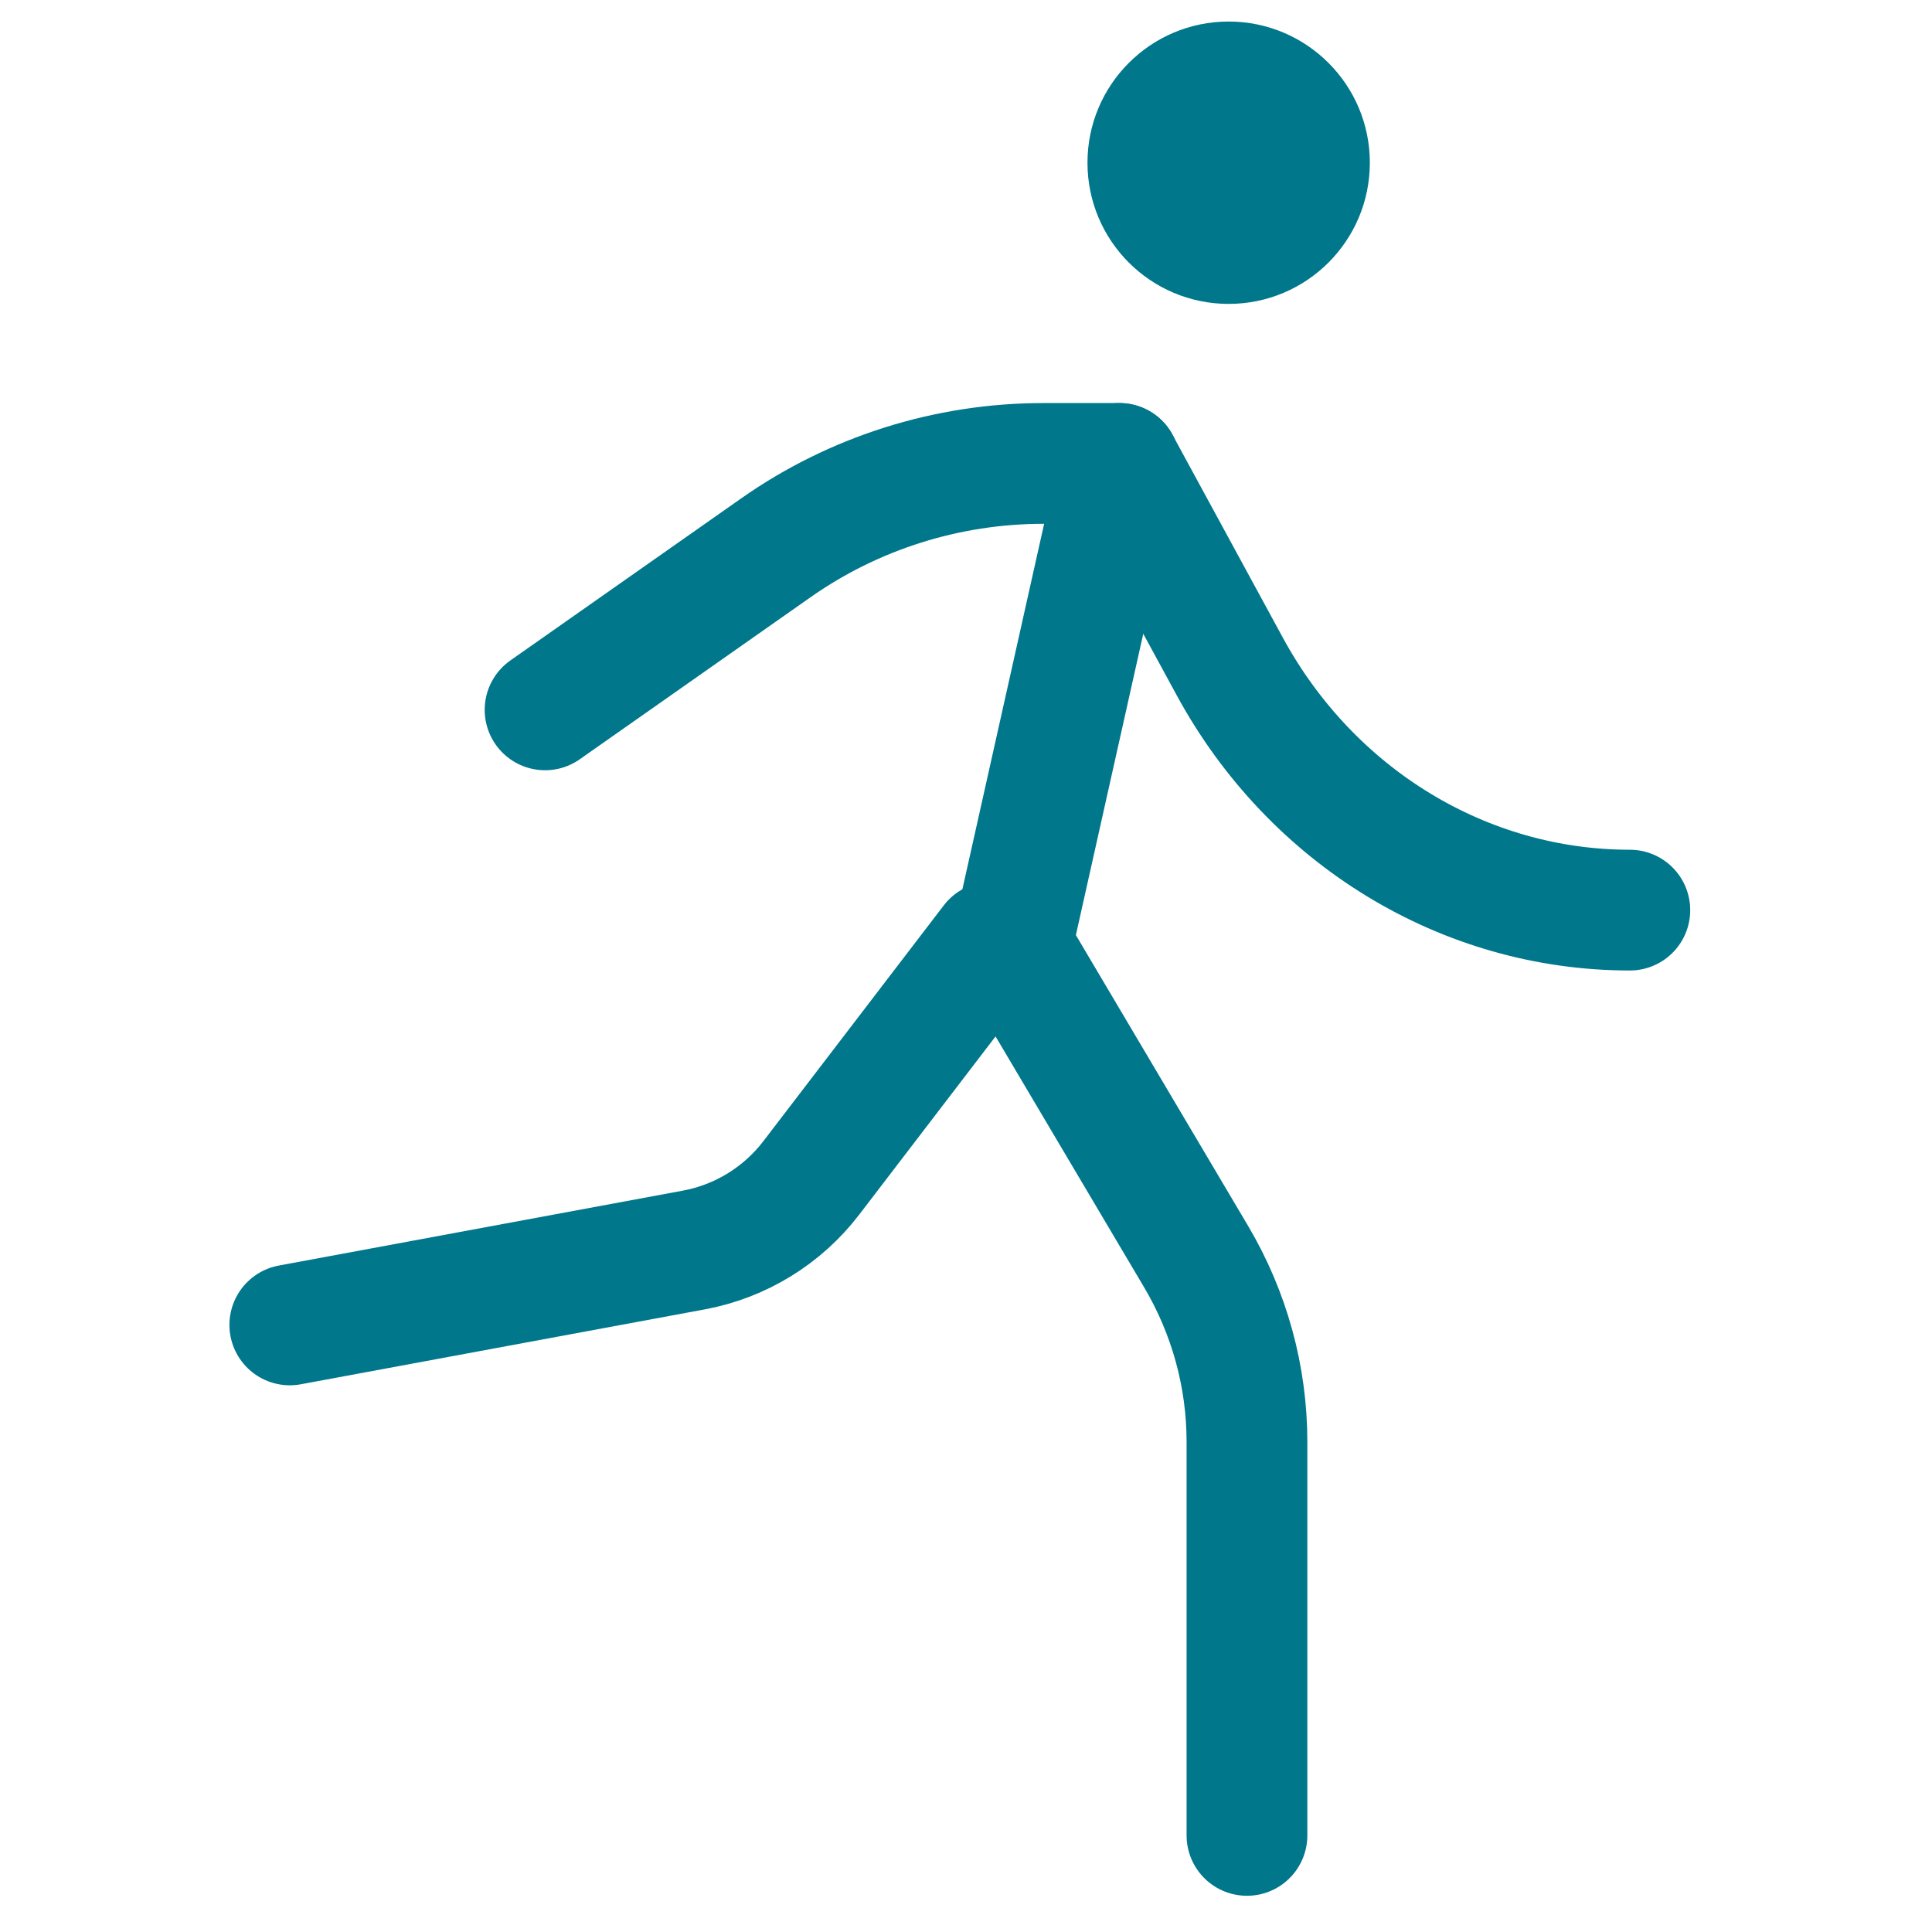
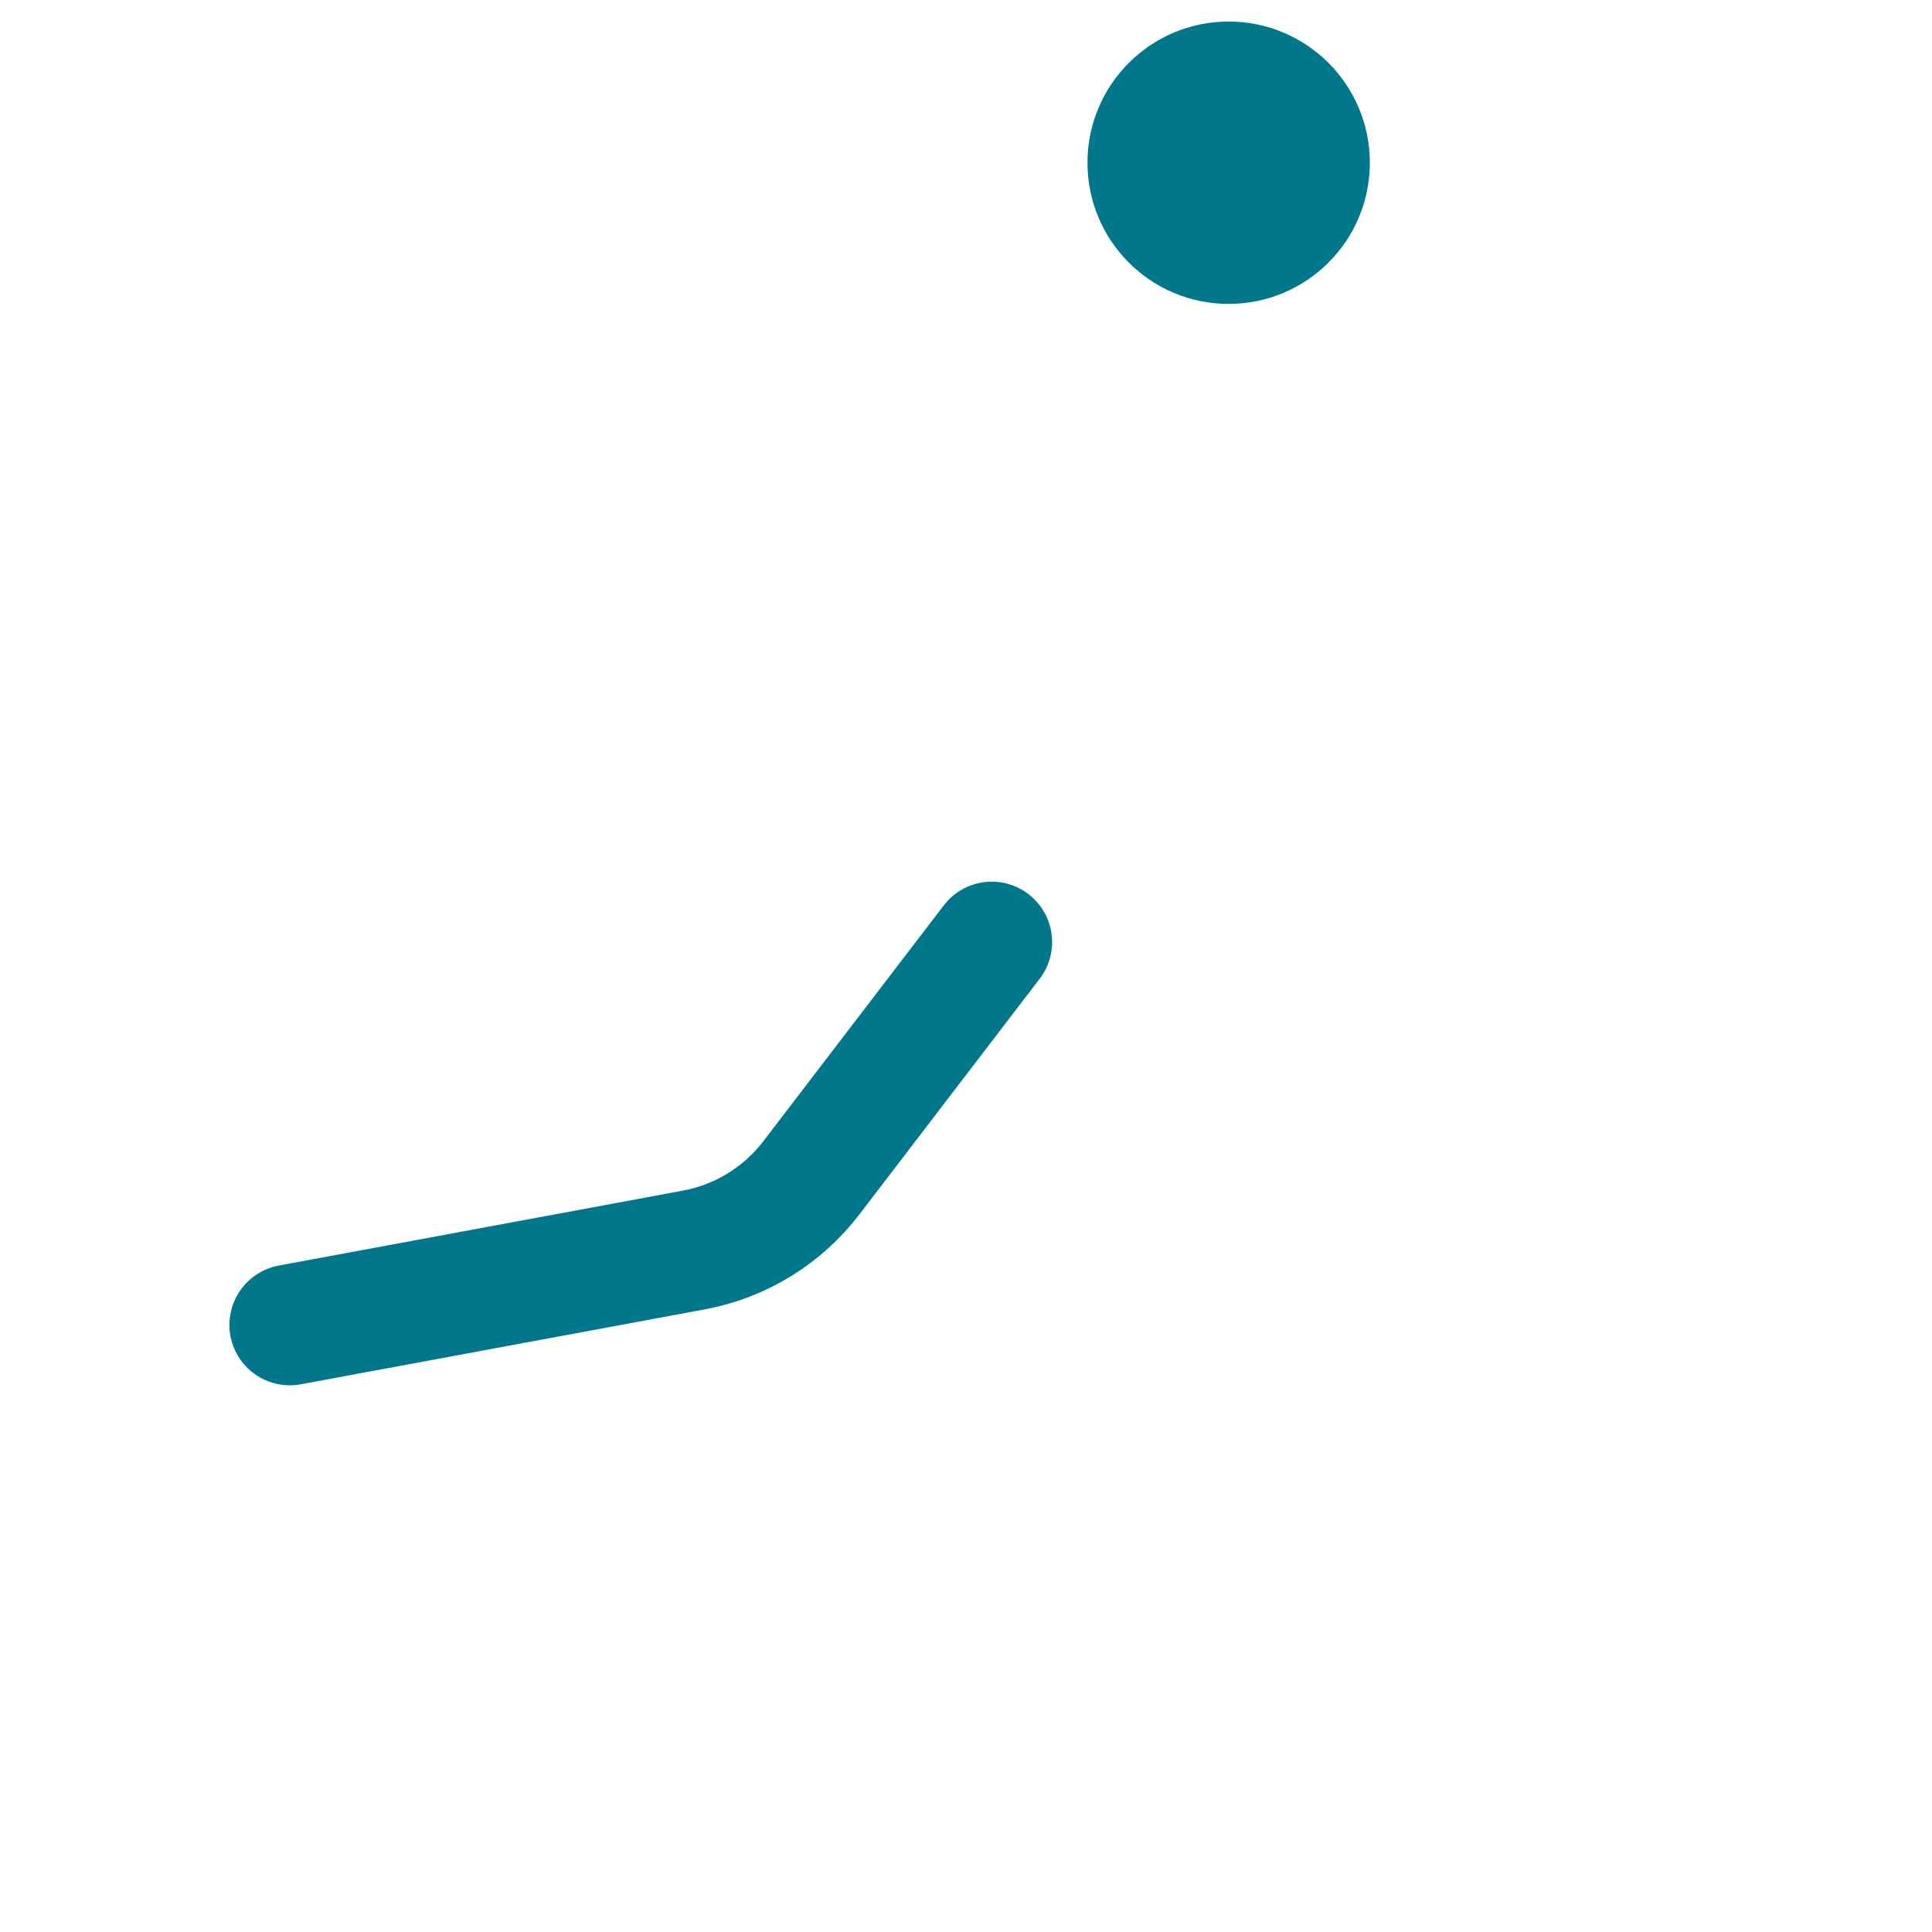
<svg xmlns="http://www.w3.org/2000/svg" width="40px" height="40px" viewBox="0 0 40 40" version="1.1">
  <title>activity-icn-xhdpi</title>
  <desc>Created with Sketch.</desc>
  <g id="activity-icn" stroke="none" stroke-width="1" fill="none" fill-rule="evenodd">
    <g id="activity-icn-copy" transform="translate(6, 0)">
-       <path d="M27.744,18.843 L27.744,18.843 C24.319,18.843 21.158,16.918 19.463,13.802 L17.175,9.595" id="Stroke-1" stroke="#00778B" stroke-width="2.5" stroke-linecap="round" stroke-linejoin="round" />
-       <path d="M19.817,38 L19.817,29.852 C19.817,28.505 19.454,27.183 18.766,26.02 L14.947,19.571 L17.178,9.595 L15.599,9.595 C13.617,9.595 11.683,10.205 10.069,11.338 L5.285,14.697" id="Stroke-3" stroke="#00778B" stroke-width="2.5" stroke-linecap="round" stroke-linejoin="round" />
      <path d="M14.533,19.504 L10.797,24.387 C10.198,25.169 9.33,25.702 8.36,25.881 L0,27.431" id="Stroke-5" stroke="#00778B" stroke-width="2.5" stroke-linecap="round" stroke-linejoin="round" />
      <path d="M22.361,3.369 C22.361,4.984 21.052,6.292 19.438,6.292 C17.823,6.292 16.515,4.984 16.515,3.369 C16.515,1.755 17.823,0.446 19.438,0.446 C21.052,0.446 22.361,1.755 22.361,3.369" id="Fill-7" fill="#00778B" />
    </g>
  </g>
</svg>